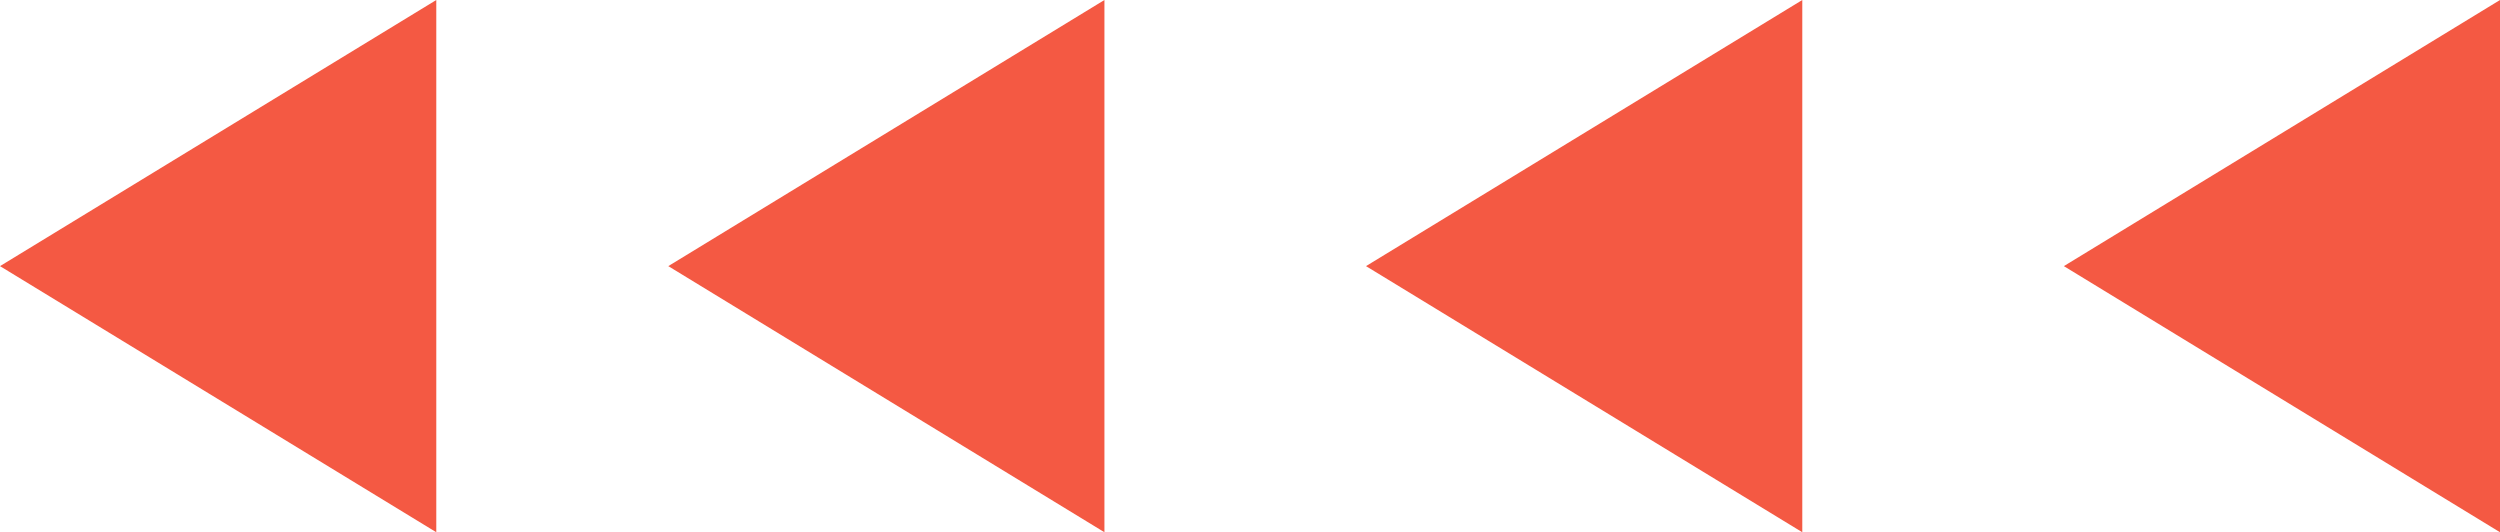
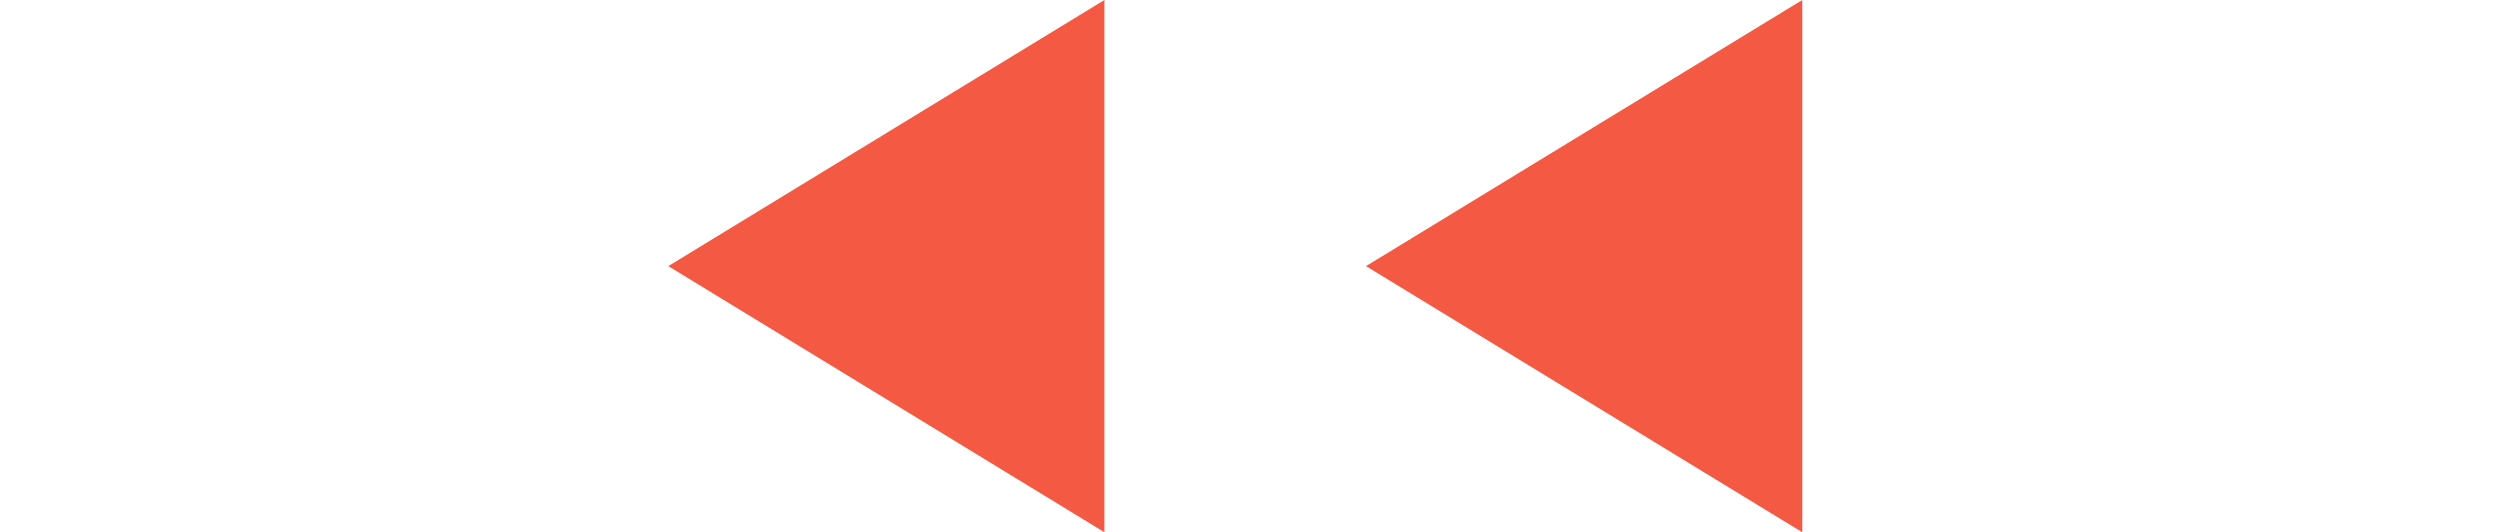
<svg xmlns="http://www.w3.org/2000/svg" id="_レイヤー_2" viewBox="0 0 175.86 37.44">
  <defs>
    <style>.cls-1{fill:#f45943;}</style>
  </defs>
  <g id="_文字">
-     <polygon class="cls-1" points="145.18 18.72 175.86 37.44 175.86 0 145.18 18.72" />
    <polygon class="cls-1" points="126.78 0 96.09 18.72 126.78 37.44 126.78 0" />
    <polygon class="cls-1" points="77.69 37.44 77.69 0 47.01 18.72 77.69 37.44" />
-     <polygon class="cls-1" points="30.69 0 0 18.72 30.69 37.44 30.69 0" />
  </g>
</svg>